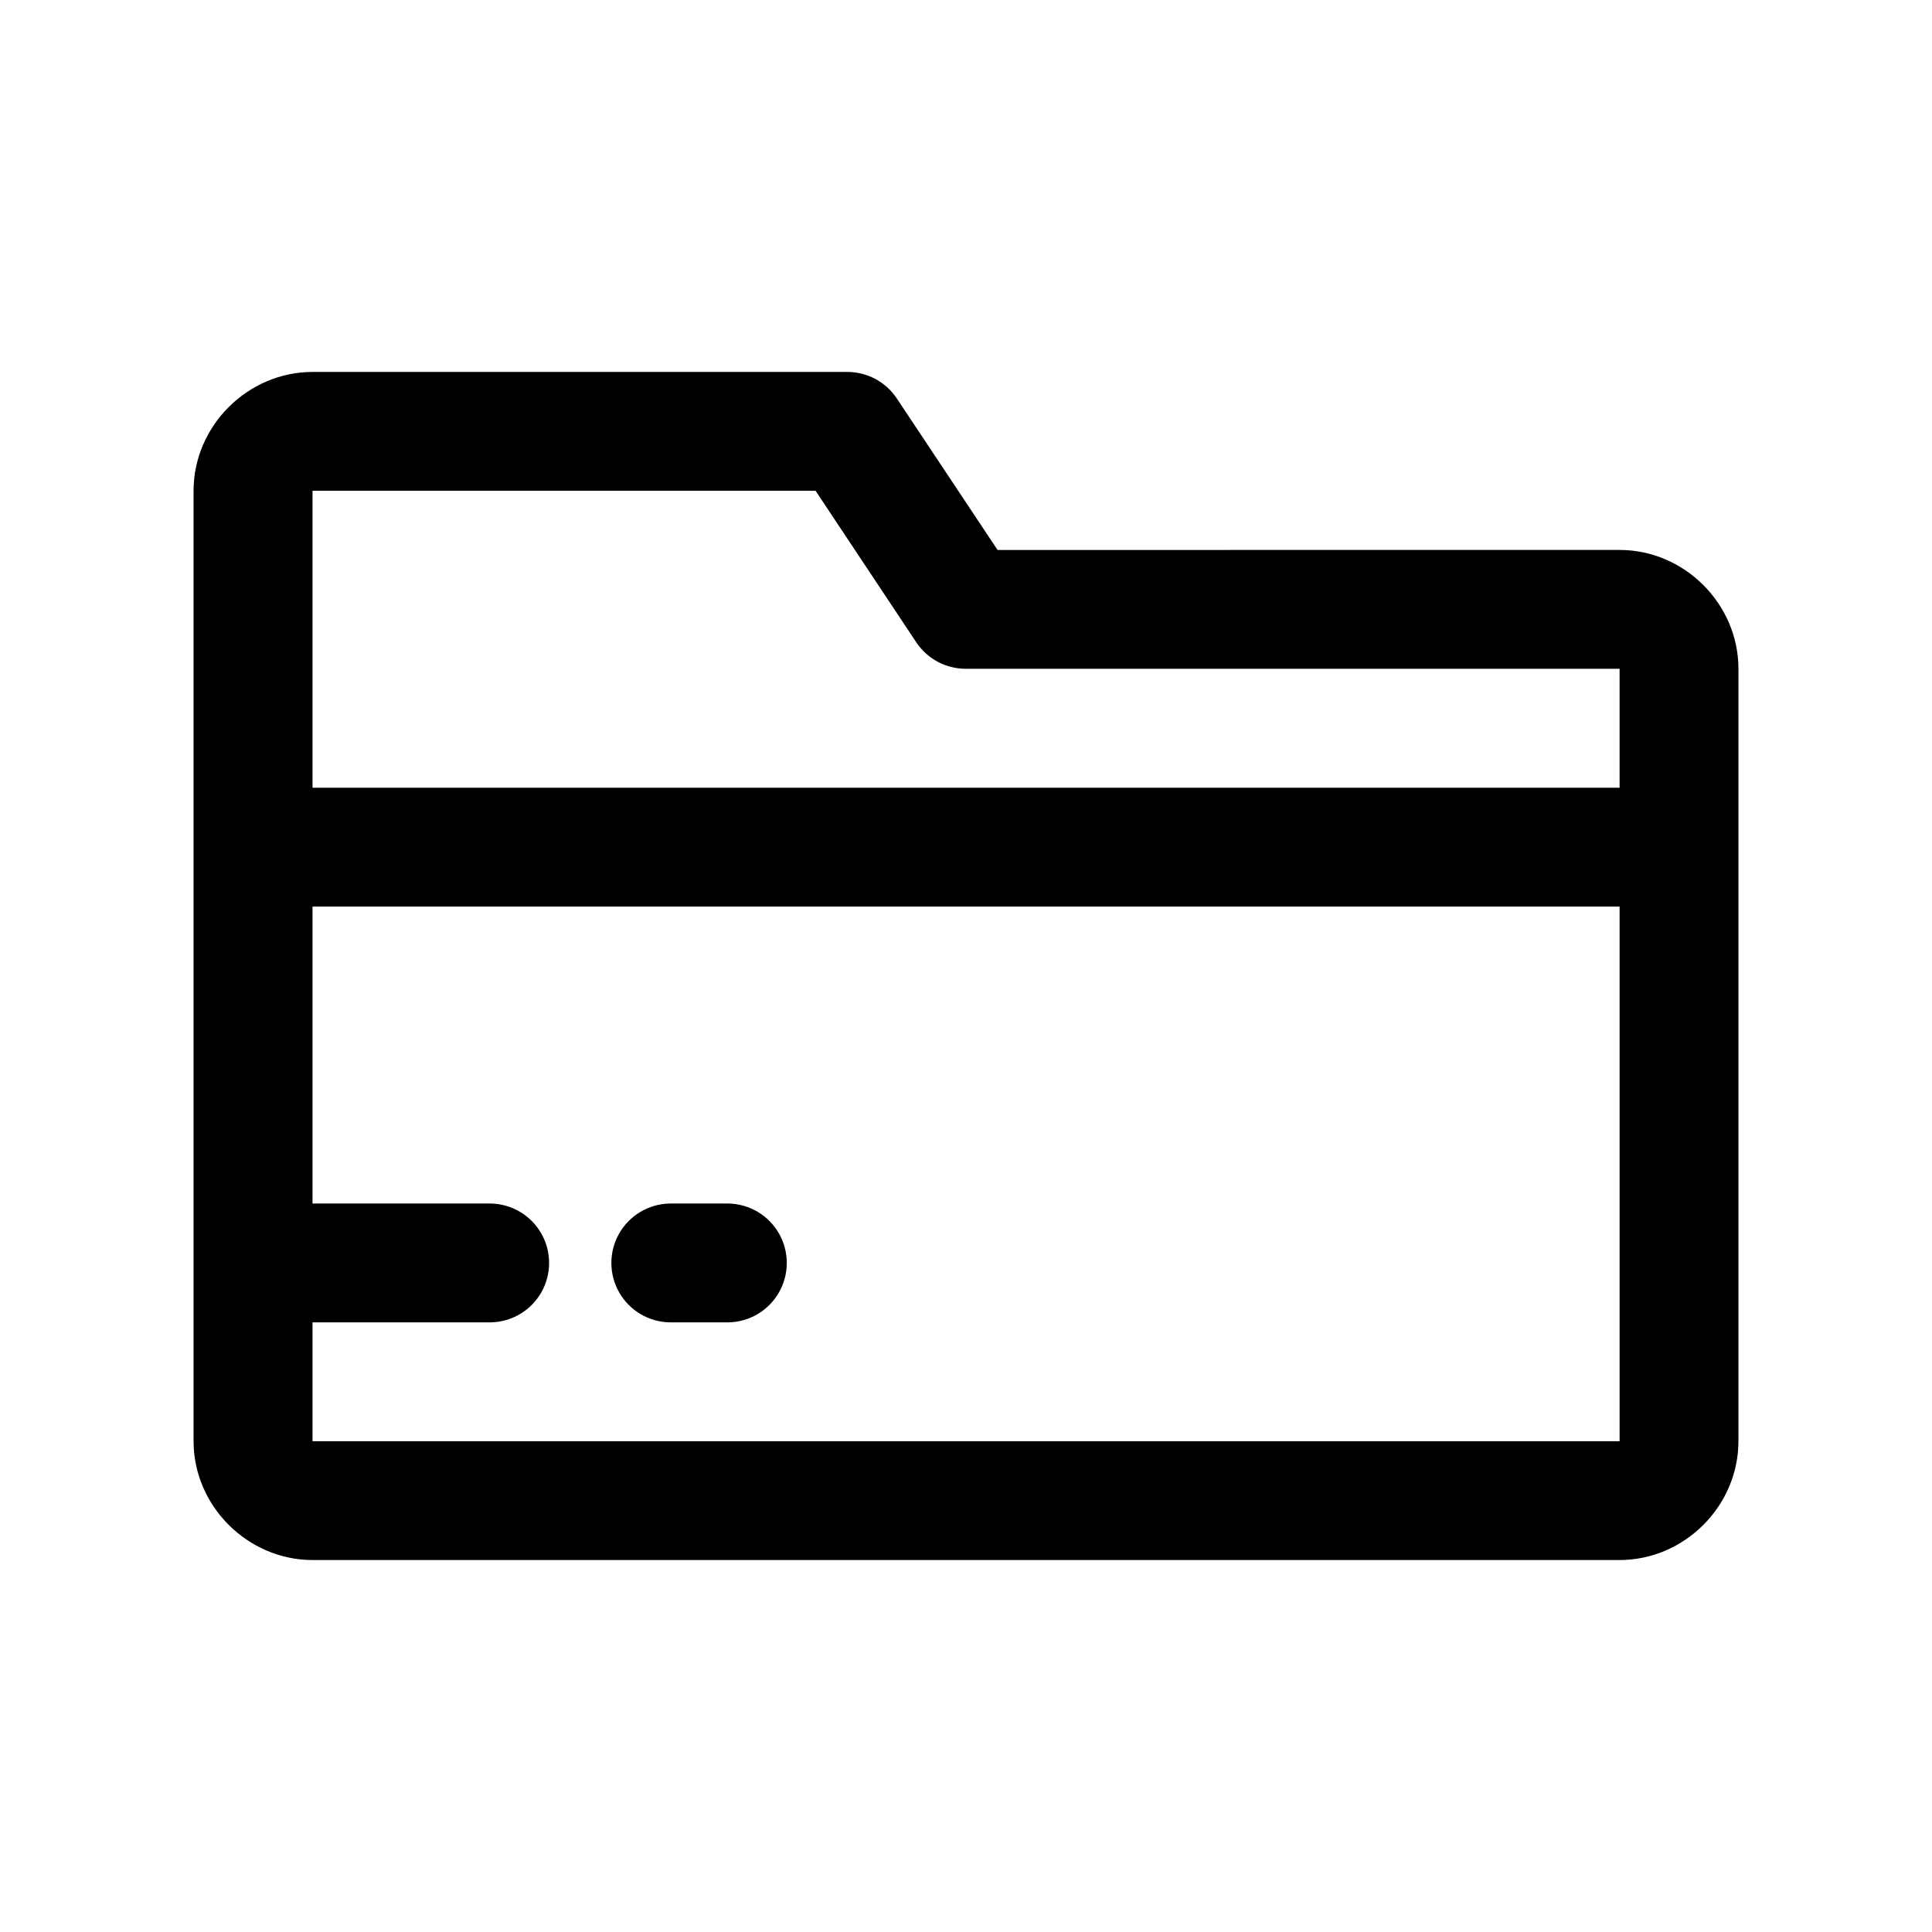
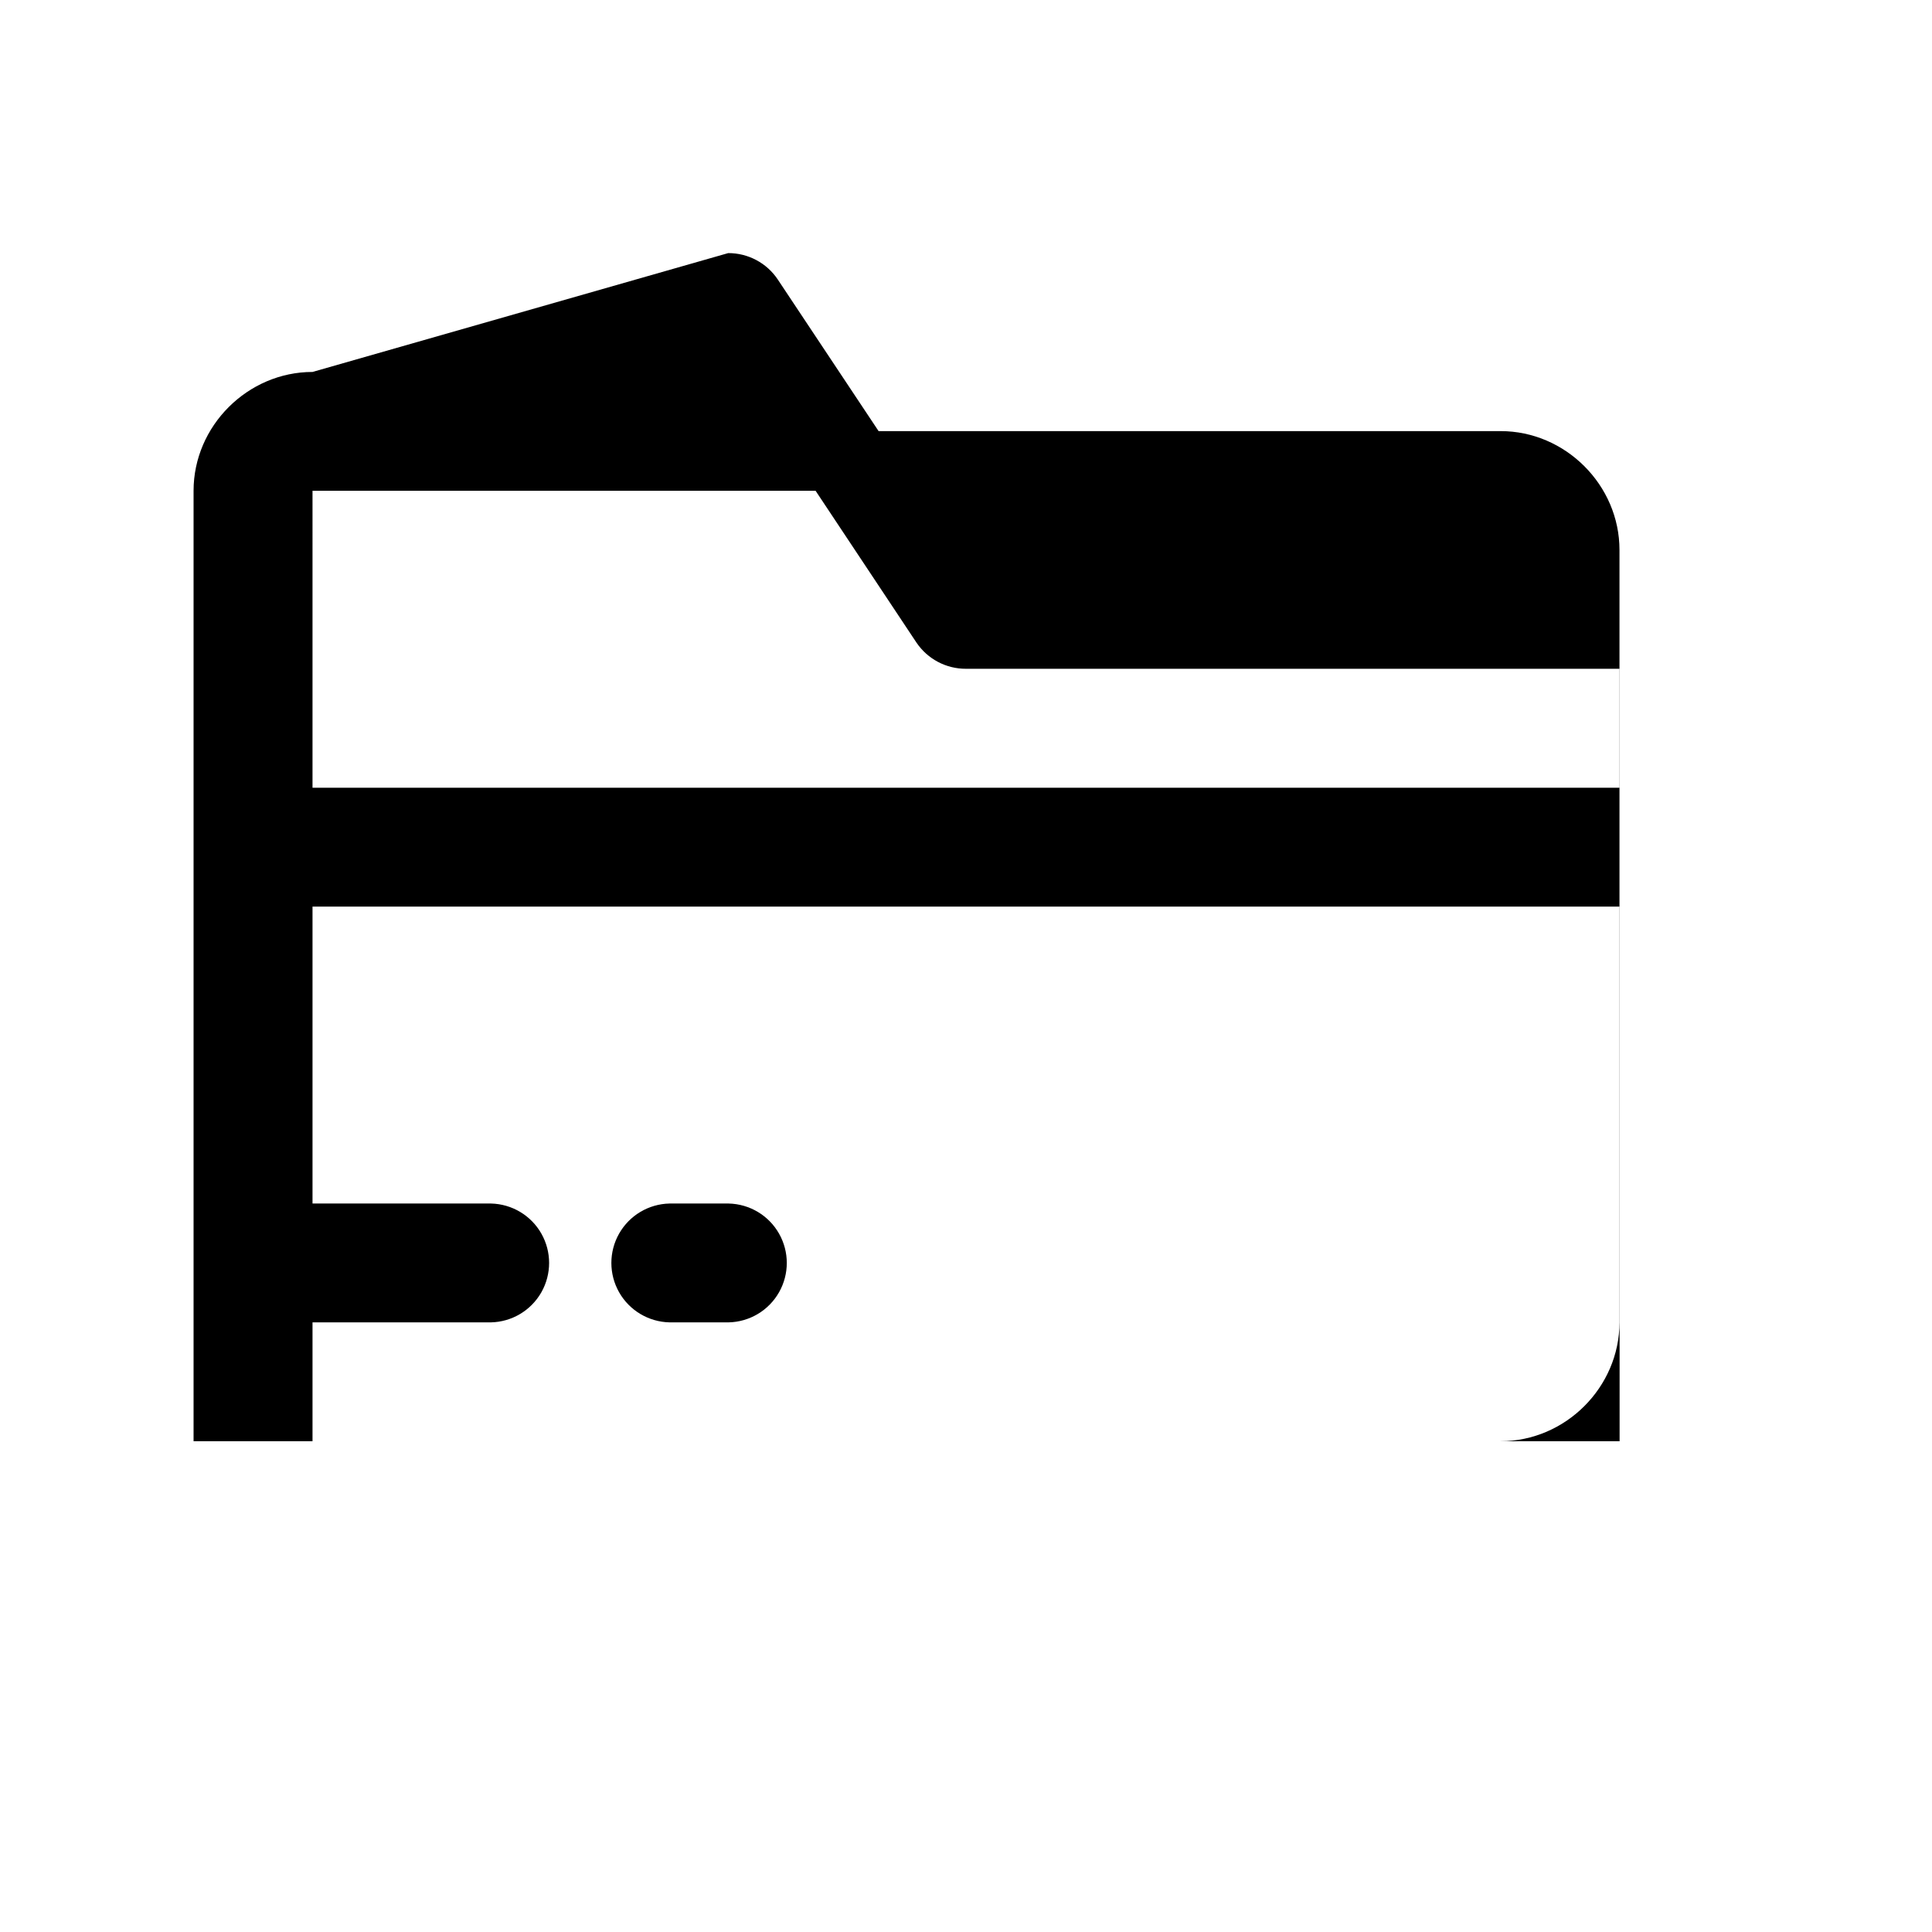
<svg xmlns="http://www.w3.org/2000/svg" fill="#000000" width="800px" height="800px" version="1.1" viewBox="144 144 512 512">
-   <path d="m226.82 242.57c-17.176 0-31.523 14.316-31.523 31.492v251.87c0 17.172 14.348 31.492 31.523 31.492h346.39c17.176 0 31.492-14.316 31.492-31.492v-204.7c0-17.172-14.316-31.492-31.492-31.492l-164.85 0.004-26.727-40.195c-2.934-4.379-7.859-6.996-13.133-6.981zm0 31.492h133.32l26.727 40.227v-0.004c2.941 4.367 7.867 6.973 13.133 6.949h173.21v31.523h-346.39zm0 110.19h346.39v141.68h-346.39v-31.492h47.301c5.539-0.125 10.609-3.152 13.348-7.973 2.734-4.82 2.734-10.727 0-15.547-2.738-4.82-7.809-7.848-13.348-7.973h-47.301zm94.602 78.695c-5.543 0.125-10.613 3.152-13.352 7.973-2.734 4.82-2.734 10.727 0 15.547 2.738 4.82 7.809 7.848 13.352 7.973h15.684c5.543-0.125 10.613-3.152 13.348-7.973 2.738-4.82 2.738-10.727 0-15.547-2.734-4.82-7.805-7.848-13.348-7.973z" />
+   <path d="m226.82 242.57c-17.176 0-31.523 14.316-31.523 31.492v251.87h346.39c17.176 0 31.492-14.316 31.492-31.492v-204.7c0-17.172-14.316-31.492-31.492-31.492l-164.85 0.004-26.727-40.195c-2.934-4.379-7.859-6.996-13.133-6.981zm0 31.492h133.32l26.727 40.227v-0.004c2.941 4.367 7.867 6.973 13.133 6.949h173.21v31.523h-346.39zm0 110.19h346.39v141.68h-346.39v-31.492h47.301c5.539-0.125 10.609-3.152 13.348-7.973 2.734-4.82 2.734-10.727 0-15.547-2.738-4.82-7.809-7.848-13.348-7.973h-47.301zm94.602 78.695c-5.543 0.125-10.613 3.152-13.352 7.973-2.734 4.82-2.734 10.727 0 15.547 2.738 4.82 7.809 7.848 13.352 7.973h15.684c5.543-0.125 10.613-3.152 13.348-7.973 2.738-4.82 2.738-10.727 0-15.547-2.734-4.82-7.805-7.848-13.348-7.973z" />
</svg>